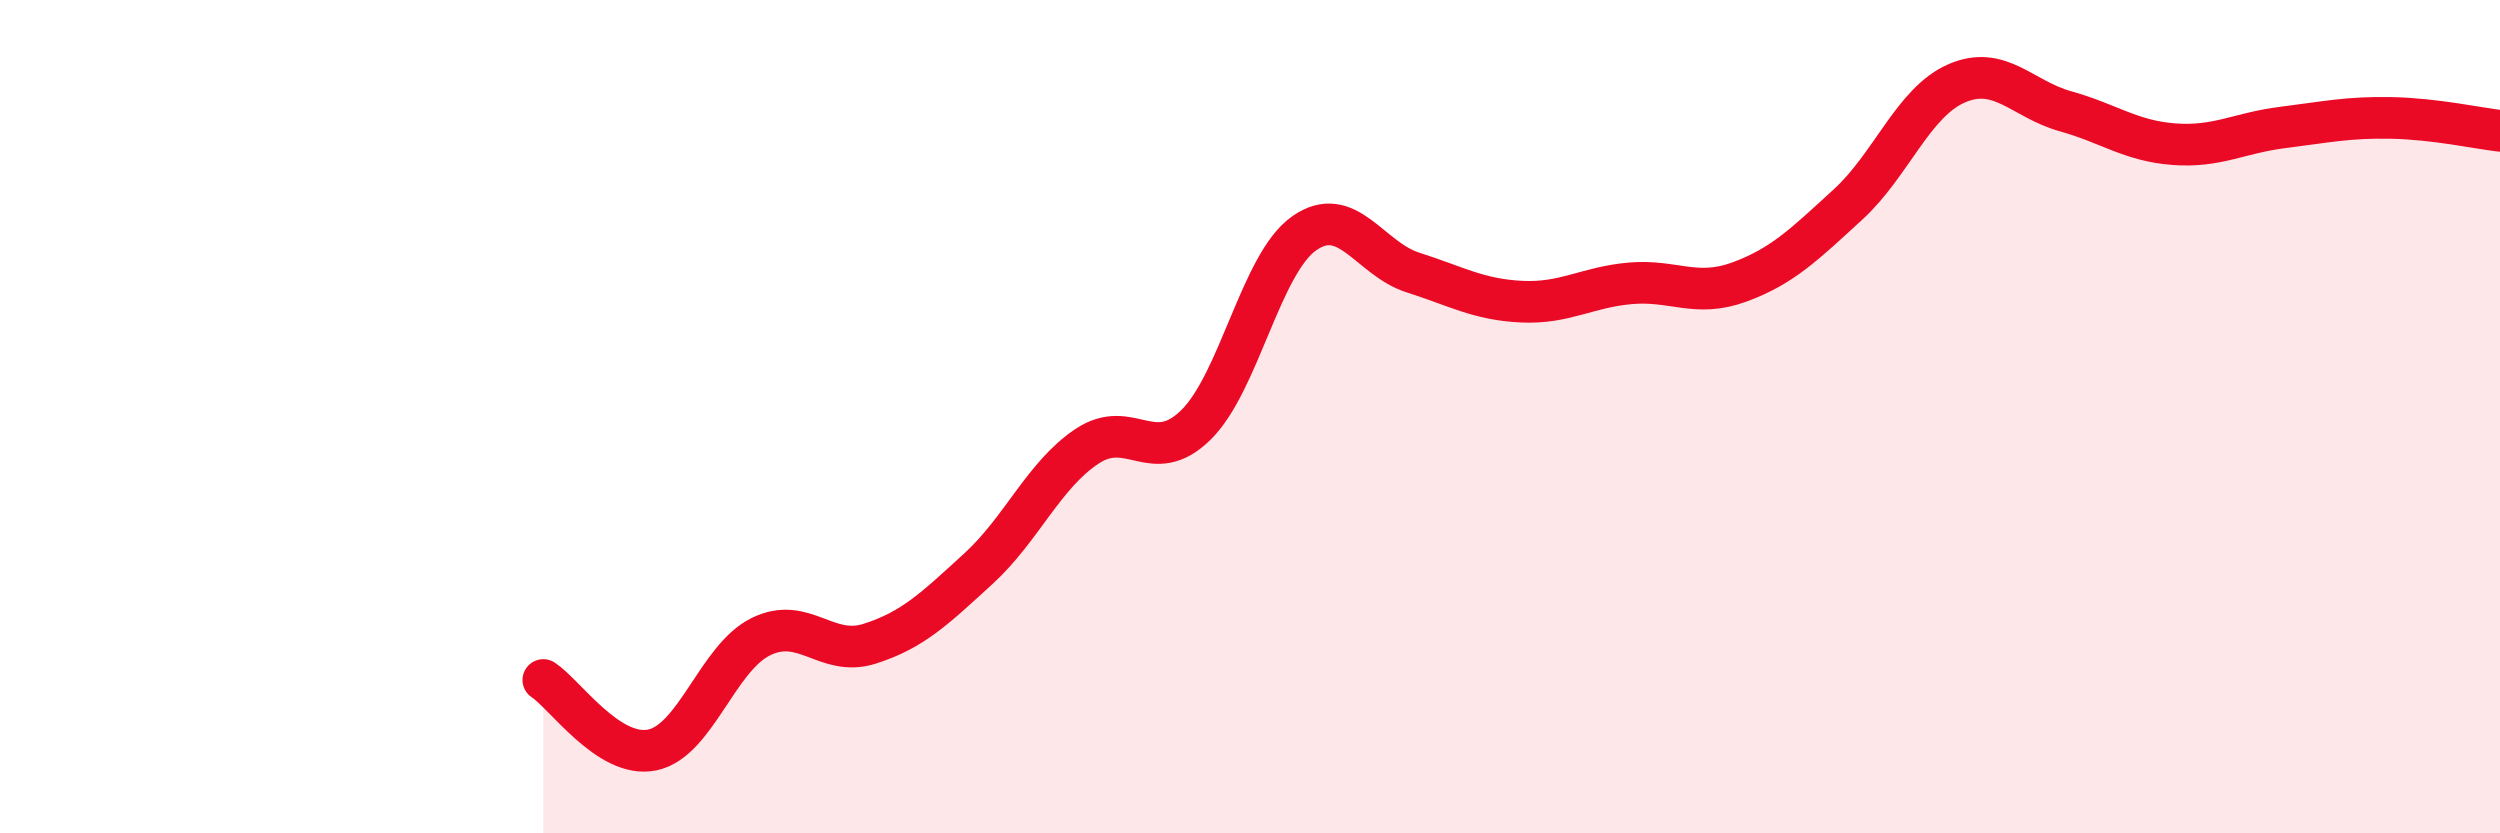
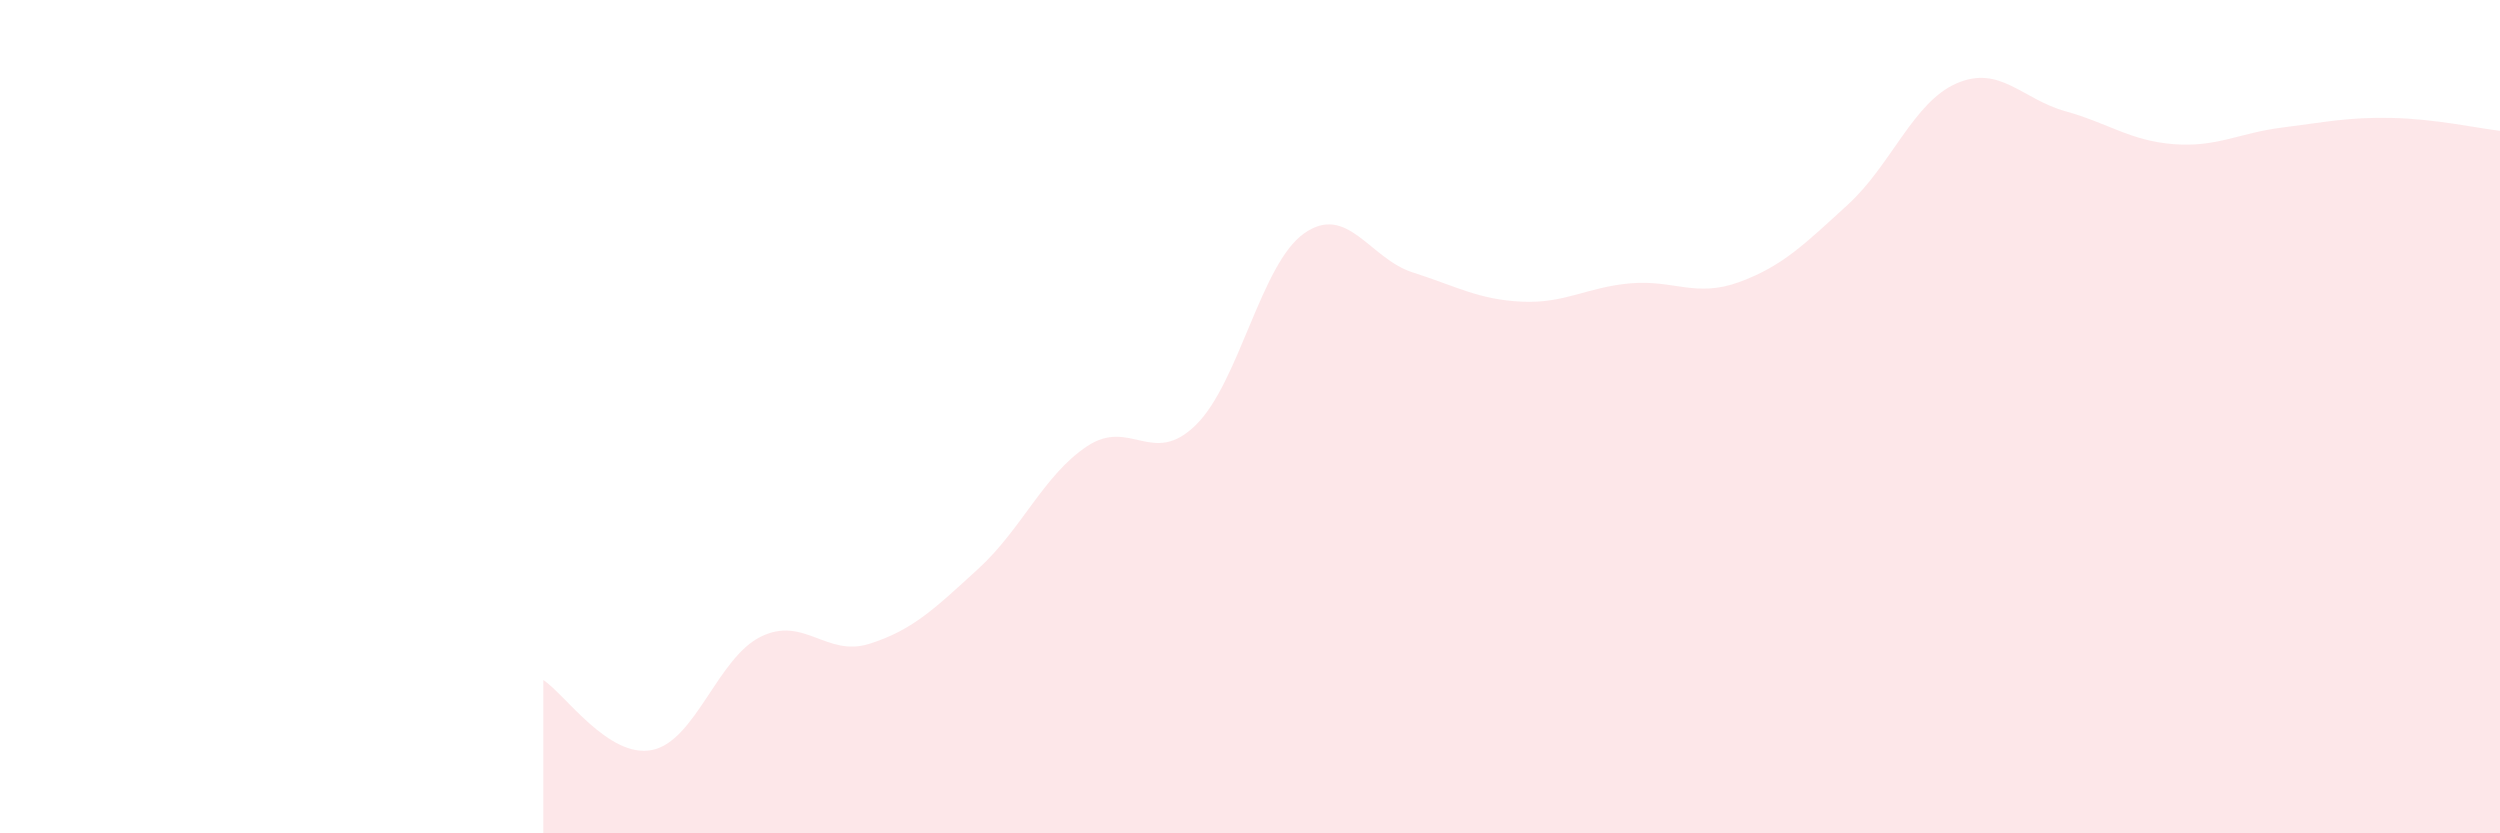
<svg xmlns="http://www.w3.org/2000/svg" width="60" height="20" viewBox="0 0 60 20">
  <path d="M 13.04,16.32 C 13.56,16.66 14.61,18.21 15.65,18 C 16.69,17.79 17.22,15.79 18.26,15.28 C 19.3,14.77 19.83,15.78 20.87,15.45 C 21.91,15.12 22.44,14.6 23.48,13.65 C 24.52,12.7 25.05,11.4 26.09,10.71 C 27.13,10.02 27.66,11.22 28.7,10.2 C 29.74,9.18 30.26,6.33 31.3,5.6 C 32.34,4.87 32.87,6.21 33.91,6.54 C 34.95,6.87 35.48,7.19 36.52,7.24 C 37.56,7.29 38.09,6.89 39.13,6.8 C 40.17,6.71 40.7,7.15 41.74,6.77 C 42.78,6.39 43.31,5.86 44.35,4.91 C 45.39,3.96 45.92,2.45 46.96,2 C 48,1.55 48.53,2.38 49.57,2.67 C 50.61,2.96 51.13,3.38 52.17,3.46 C 53.21,3.54 53.74,3.19 54.78,3.06 C 55.82,2.93 56.35,2.81 57.39,2.83 C 58.43,2.85 59.48,3.08 60,3.14L60 20L13.04 20Z" fill="#EB0A25" opacity="0.1" stroke-linecap="round" stroke-linejoin="round" />
-   <path d="M 13.04,16.32 C 13.56,16.66 14.61,18.21 15.65,18 C 16.69,17.79 17.22,15.79 18.26,15.28 C 19.3,14.77 19.83,15.78 20.87,15.45 C 21.91,15.12 22.44,14.6 23.48,13.65 C 24.52,12.7 25.05,11.4 26.09,10.71 C 27.13,10.02 27.66,11.22 28.7,10.2 C 29.74,9.18 30.26,6.33 31.3,5.6 C 32.34,4.87 32.87,6.21 33.91,6.54 C 34.95,6.87 35.48,7.19 36.52,7.24 C 37.56,7.29 38.09,6.89 39.13,6.8 C 40.17,6.71 40.7,7.15 41.74,6.77 C 42.78,6.39 43.31,5.86 44.35,4.91 C 45.39,3.96 45.92,2.45 46.96,2 C 48,1.55 48.53,2.38 49.57,2.67 C 50.61,2.96 51.13,3.38 52.17,3.46 C 53.21,3.54 53.74,3.19 54.78,3.06 C 55.82,2.93 56.35,2.81 57.39,2.83 C 58.43,2.85 59.48,3.08 60,3.14" stroke="#EB0A25" stroke-width="1" fill="none" stroke-linecap="round" stroke-linejoin="round" />
</svg>